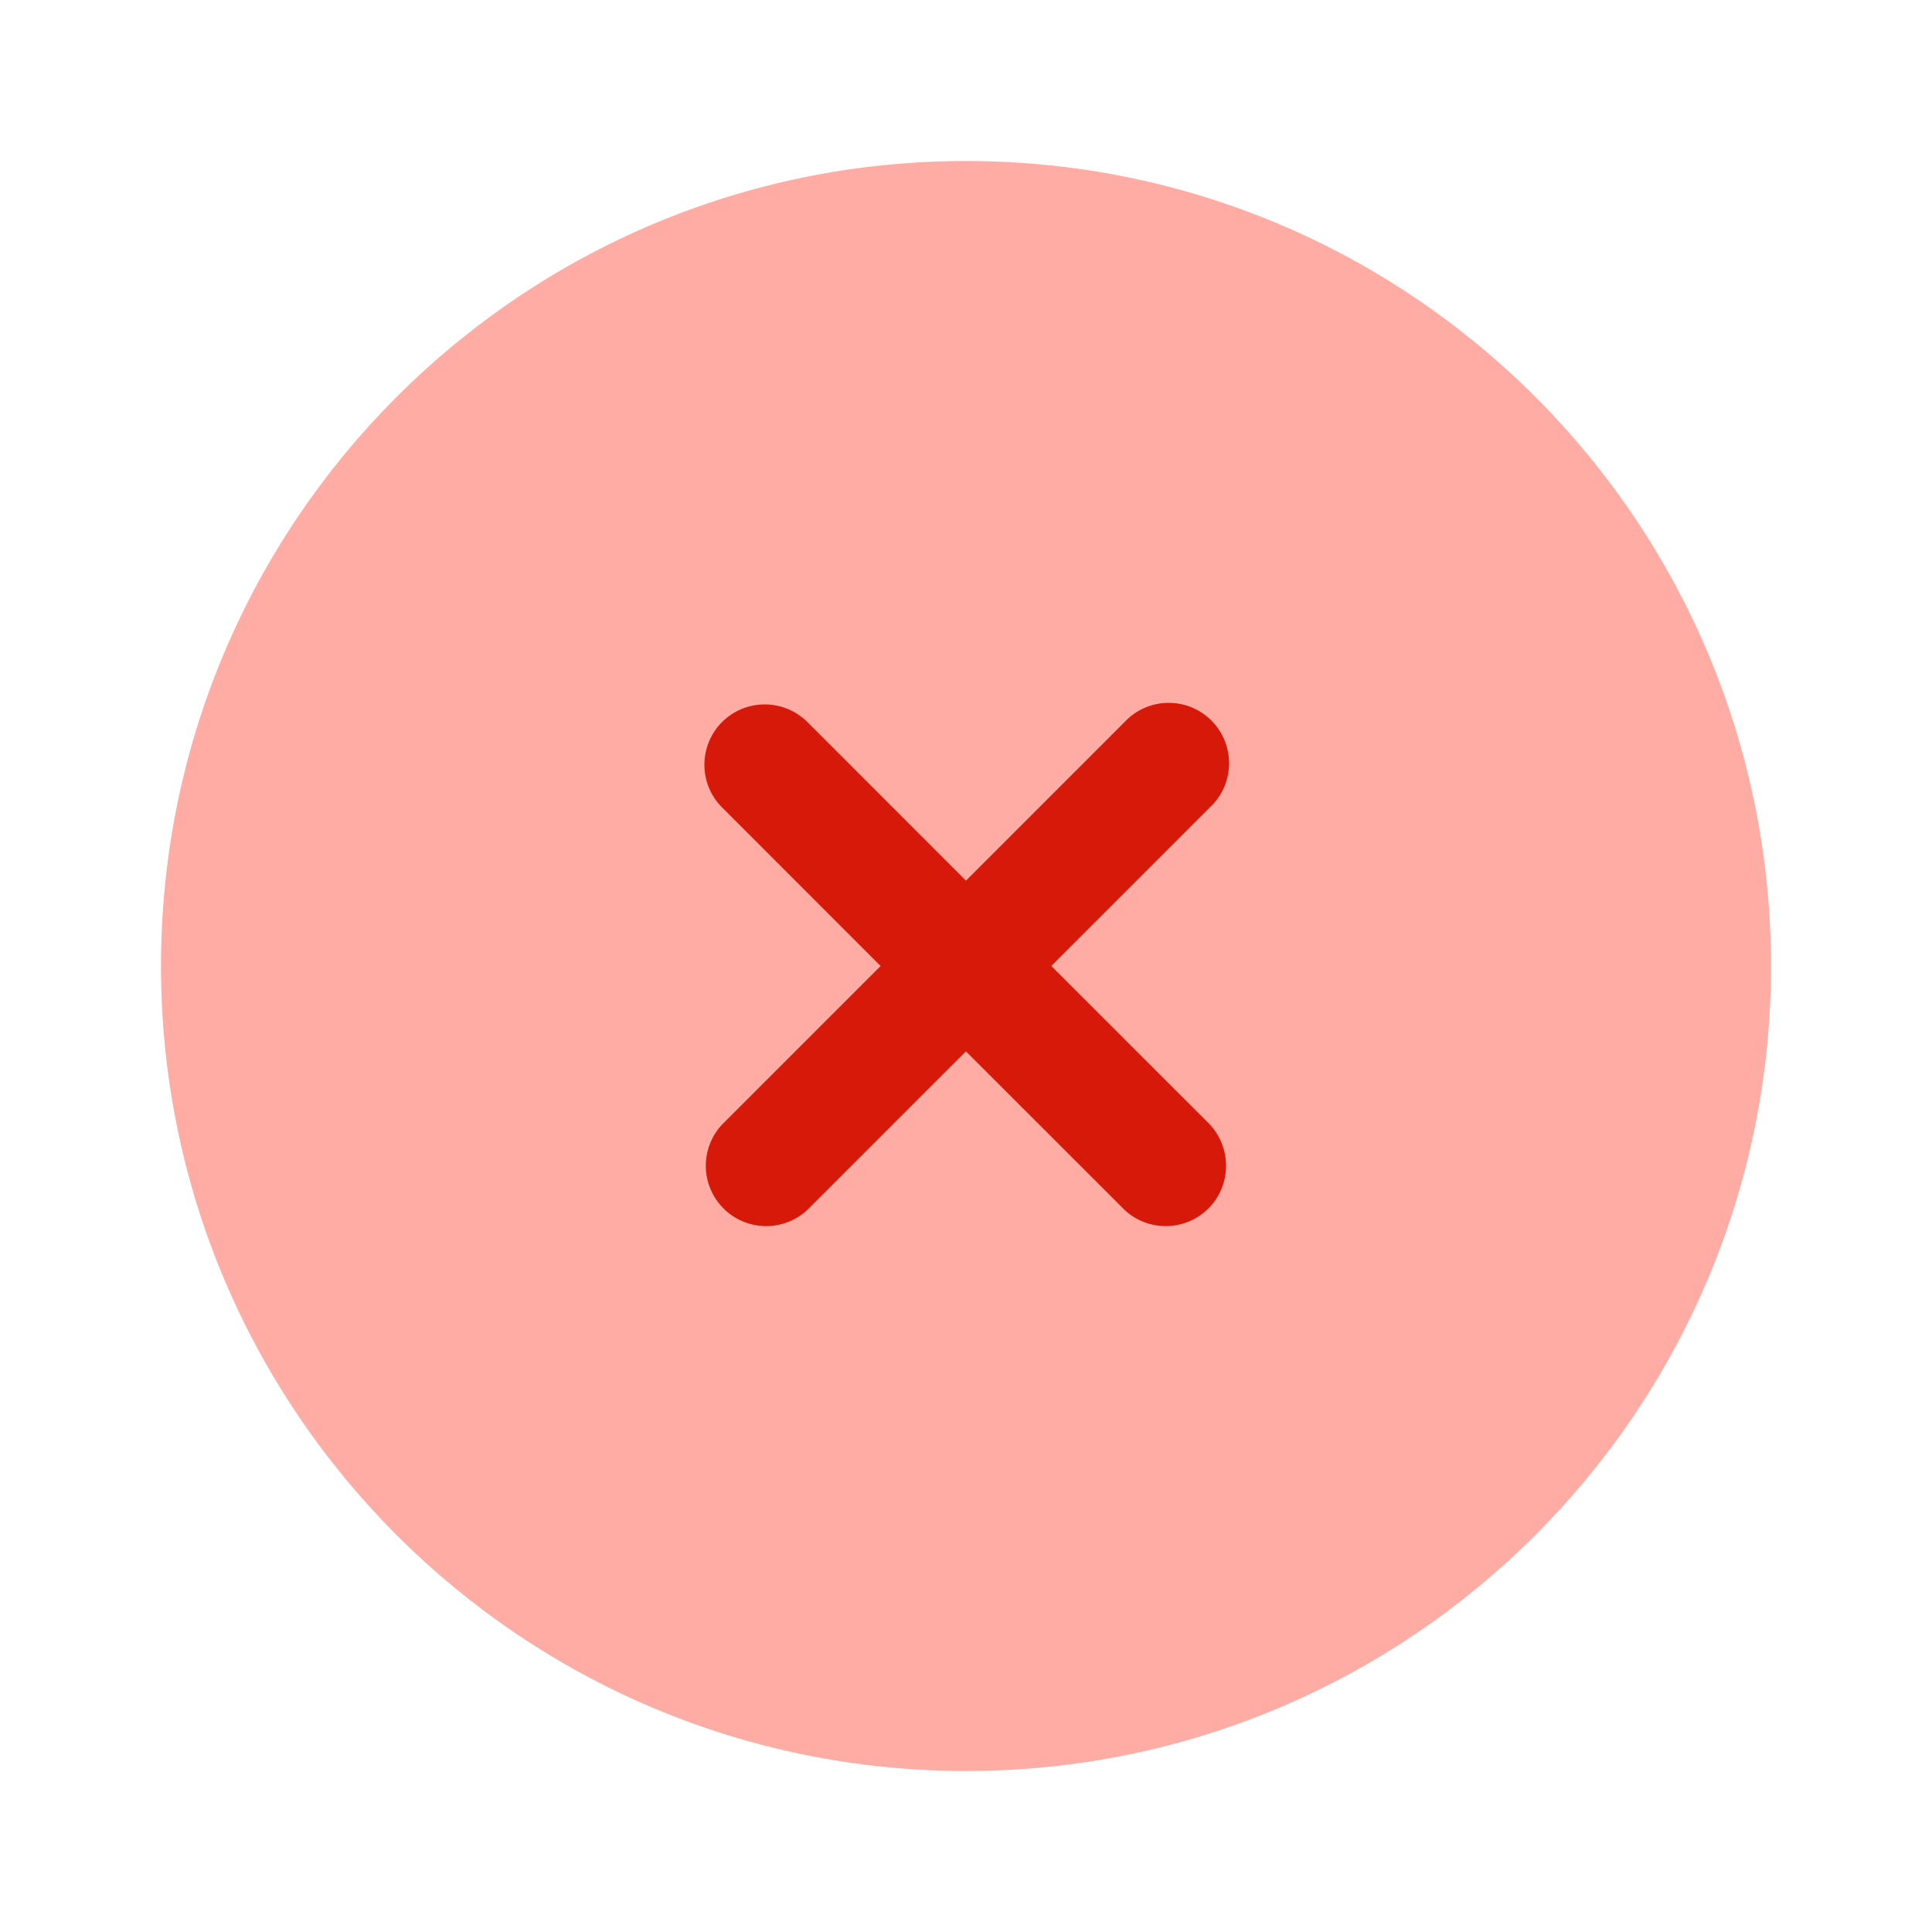
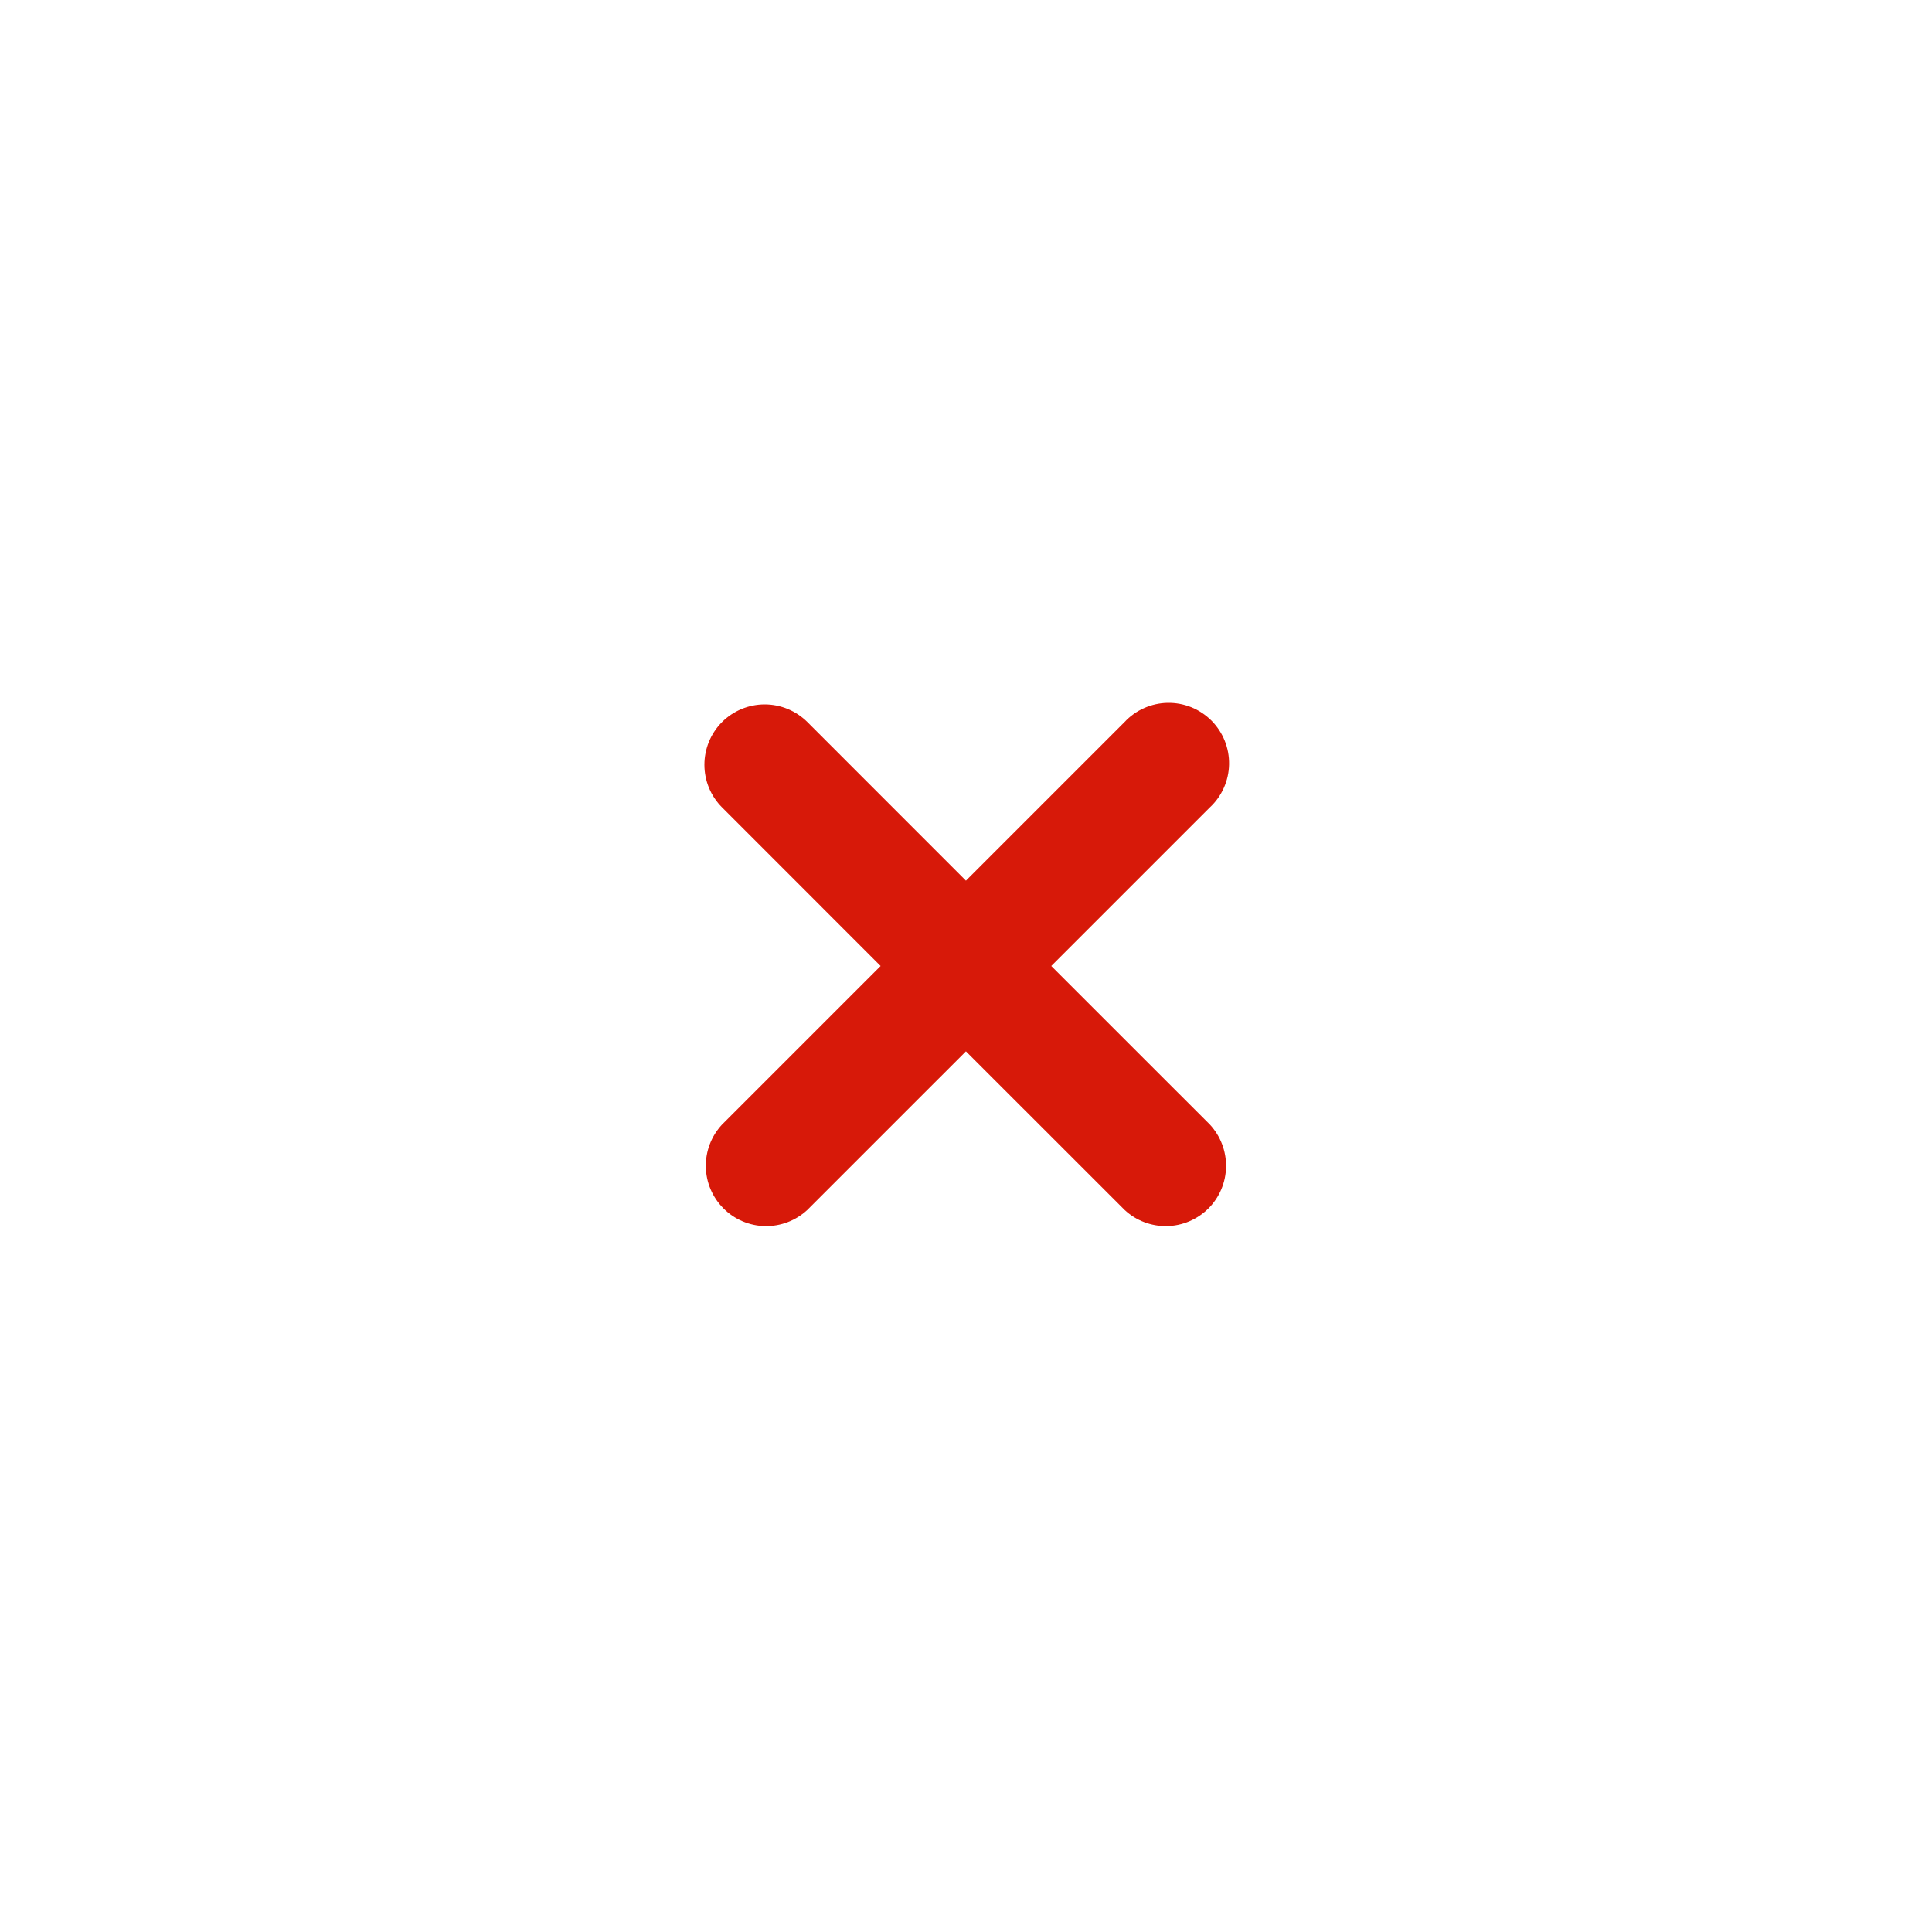
<svg xmlns="http://www.w3.org/2000/svg" width="30" height="30" viewBox="0 0 30 30" fill="none">
-   <path d="M27.5 15C27.5 21.904 21.904 27.5 15 27.5C8.096 27.5 2.5 21.904 2.5 15C2.5 8.096 8.096 2.5 15 2.5C21.904 2.5 27.5 8.096 27.5 15Z" fill="#FFACA5" />
  <path d="M11.212 11.212C11.387 11.037 11.626 10.938 11.874 10.938C12.123 10.938 12.361 11.037 12.537 11.212L14.999 13.675L17.462 11.212C17.547 11.12 17.651 11.046 17.766 10.995C17.881 10.944 18.005 10.916 18.131 10.914C18.257 10.912 18.382 10.935 18.499 10.982C18.615 11.029 18.721 11.1 18.811 11.189C18.899 11.278 18.97 11.384 19.017 11.501C19.064 11.617 19.087 11.742 19.085 11.868C19.083 11.994 19.055 12.118 19.004 12.233C18.953 12.348 18.879 12.452 18.787 12.537L16.324 15L18.787 17.462C18.952 17.64 19.042 17.875 19.038 18.118C19.034 18.361 18.936 18.593 18.764 18.765C18.592 18.936 18.36 19.035 18.117 19.039C17.875 19.043 17.639 18.953 17.462 18.787L14.999 16.325L12.537 18.787C12.359 18.953 12.124 19.043 11.881 19.039C11.638 19.035 11.406 18.936 11.235 18.765C11.063 18.593 10.964 18.361 10.96 18.118C10.956 17.875 11.046 17.64 11.212 17.462L13.674 15L11.212 12.537C11.036 12.362 10.938 12.123 10.938 11.875C10.938 11.627 11.036 11.388 11.212 11.212Z" fill="#D71909" />
</svg>